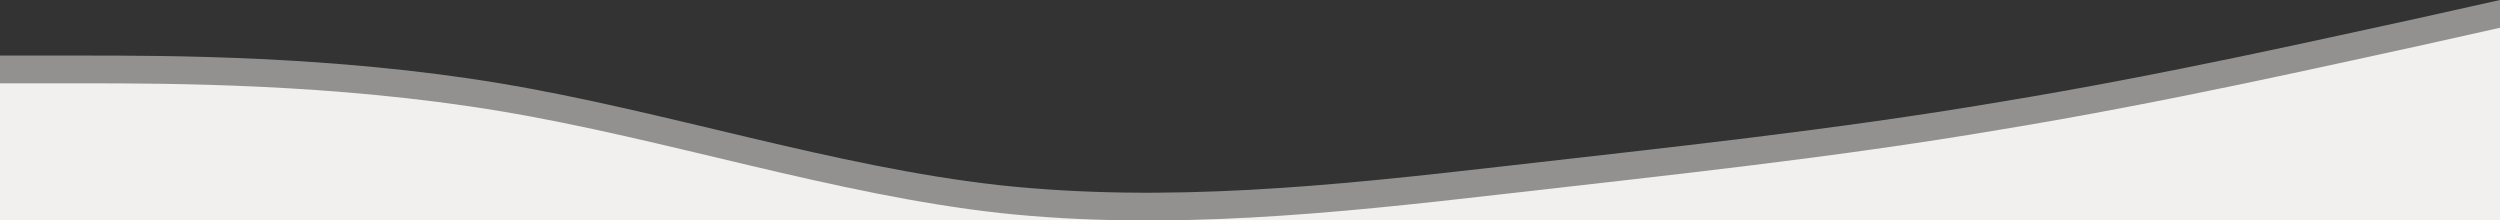
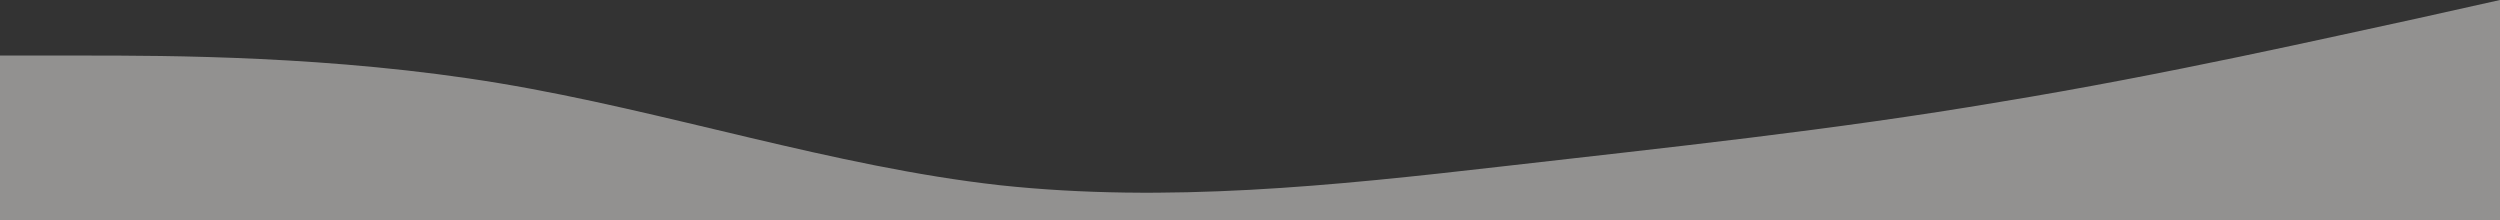
<svg xmlns="http://www.w3.org/2000/svg" width="1440" height="127" fill="none">
  <rect width="100%" height="100%" fill="#333333" stroke="none" />
  <g fill="#F2F0EF" clip-path="url(#a)">
-     <path d="M0 48h48c48 0 144 0 240 16s192 48 288 58.7c96 10.3 192 .3 288-10.7s192-21 288-37.3c96-15.7 192-37.7 240-48l48-10.7v192H0V48Z" />
    <path d="M0 32h48c48 0 144 0 240 16s192 48 288 58.7C672 117 768 107 864 96s192-21 288-37.3c96-15.7 192-37.7 240-48L1440 0v192H0V32Z" opacity=".5" />
  </g>
  <defs>
    <clipPath id="a">
      <path fill="#fff" d="M0 0h1440v127H0z" />
    </clipPath>
  </defs>
</svg>